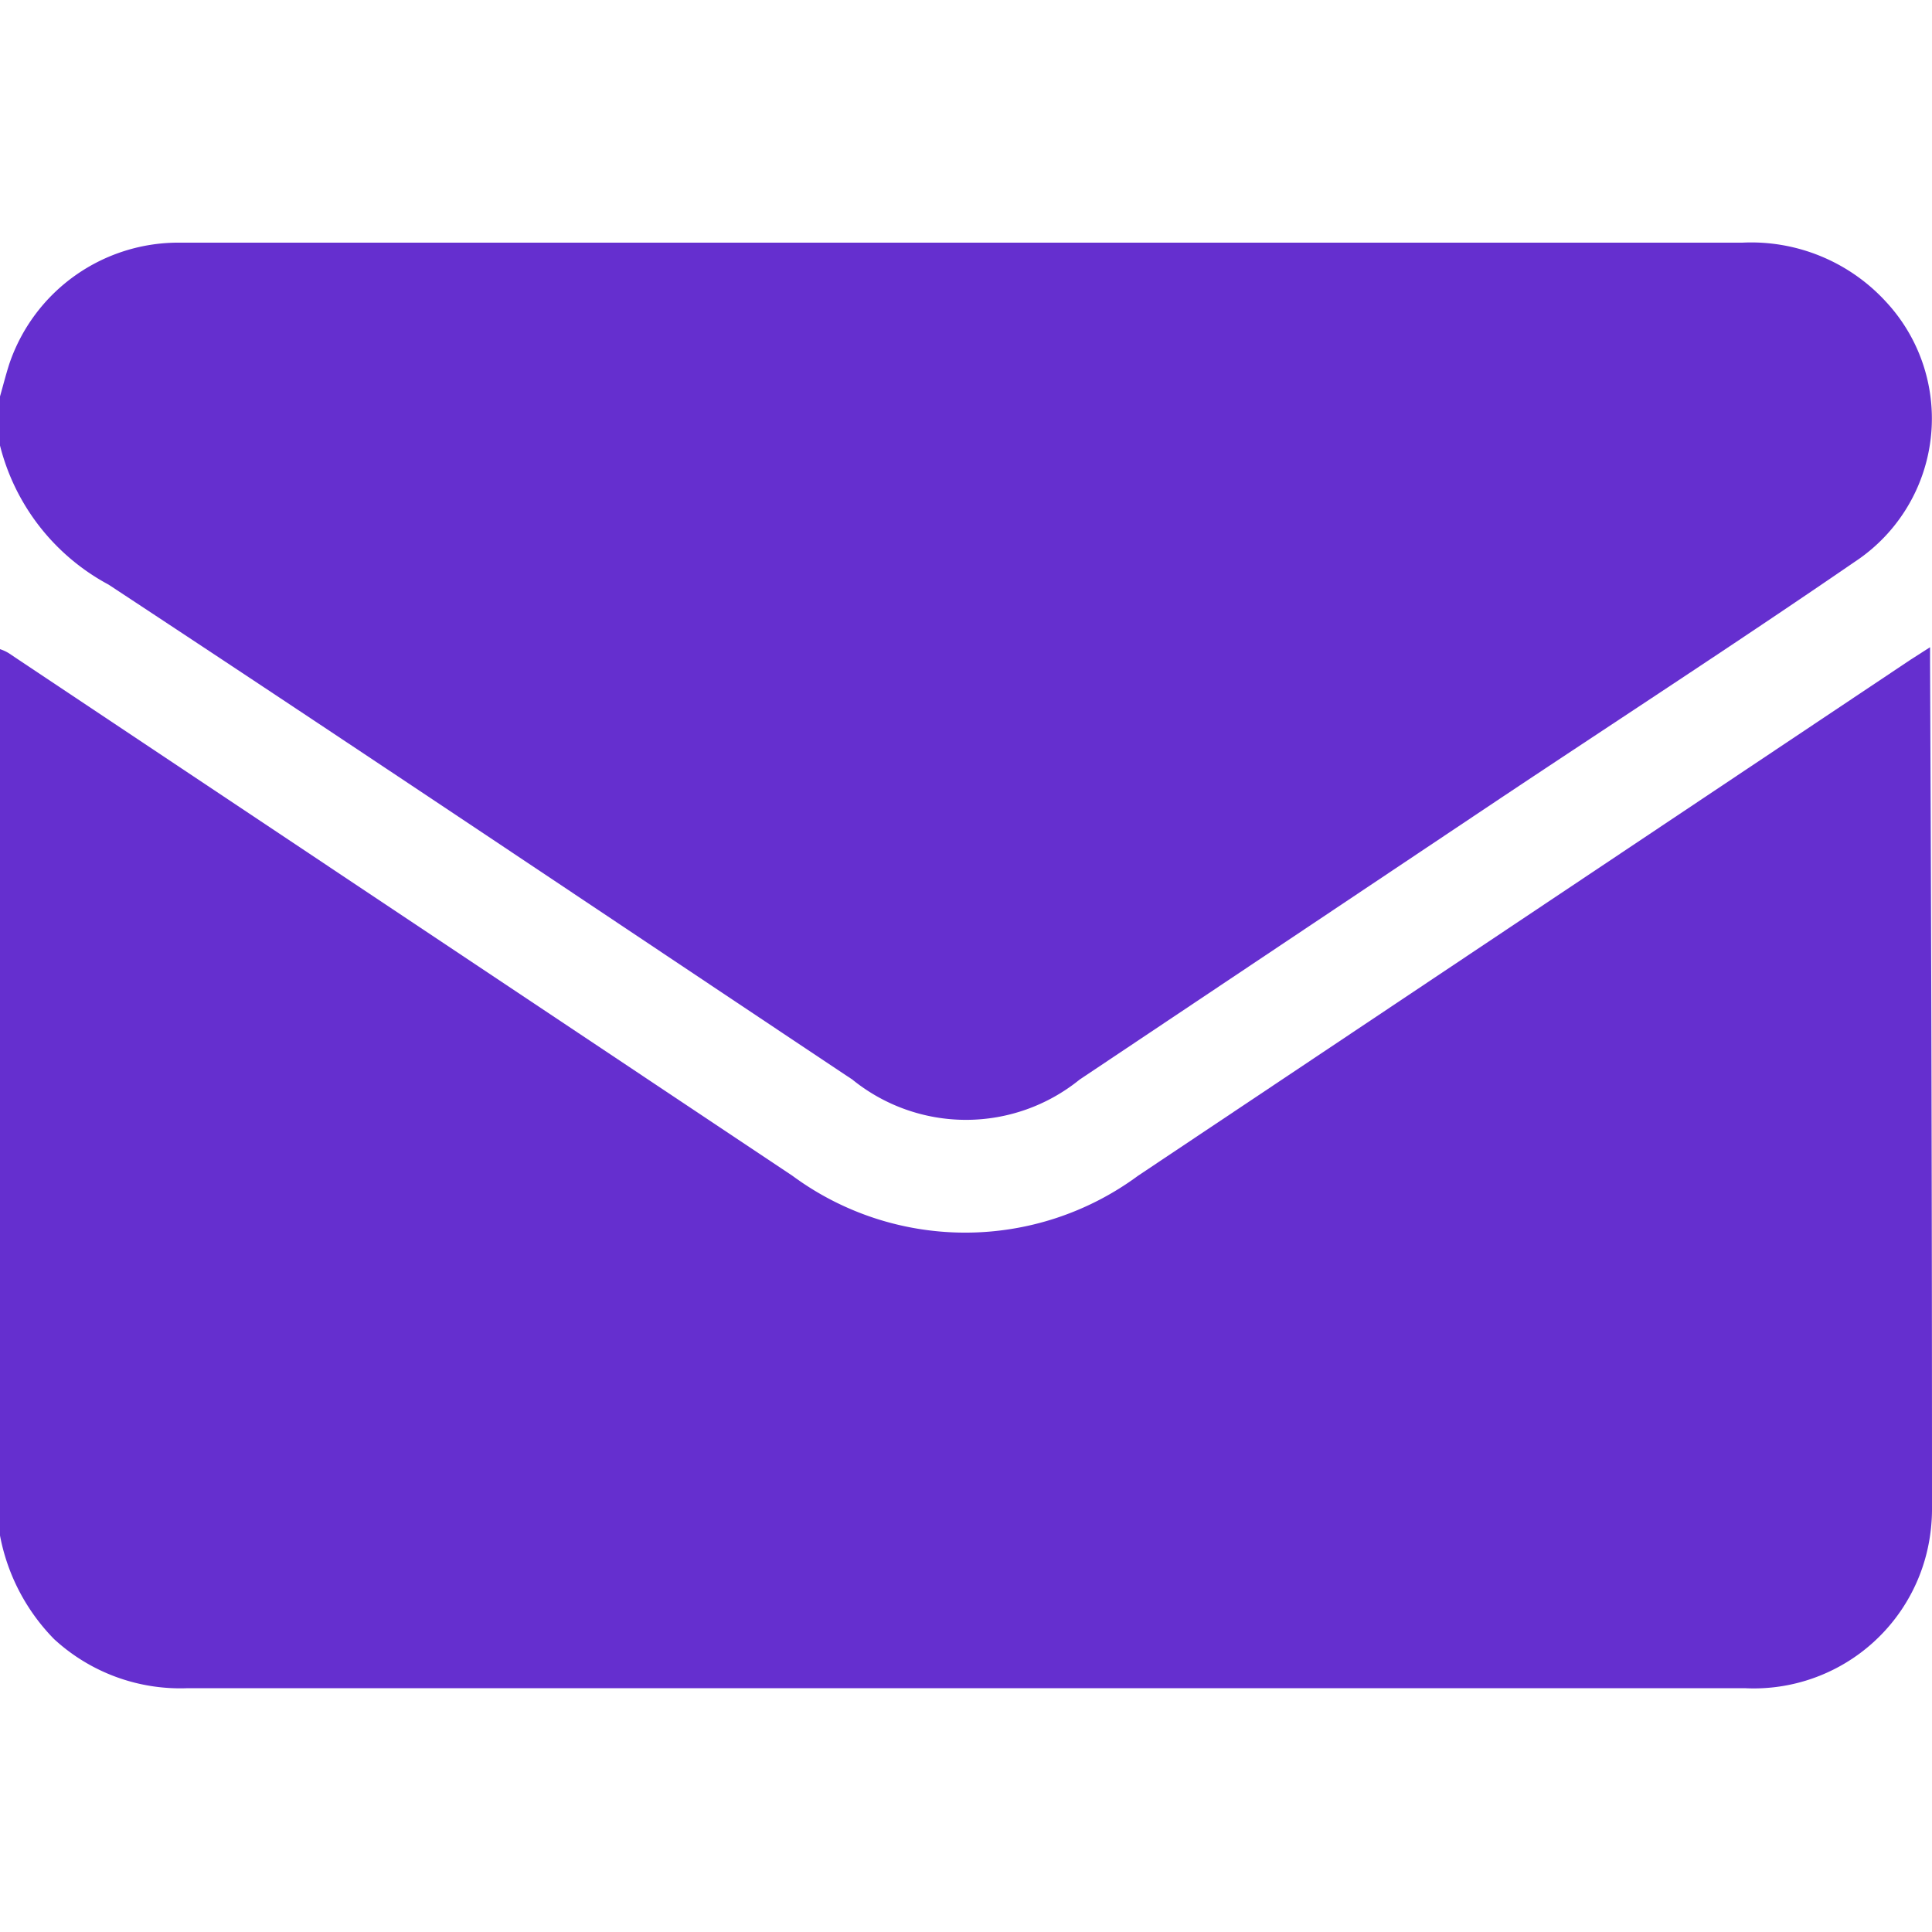
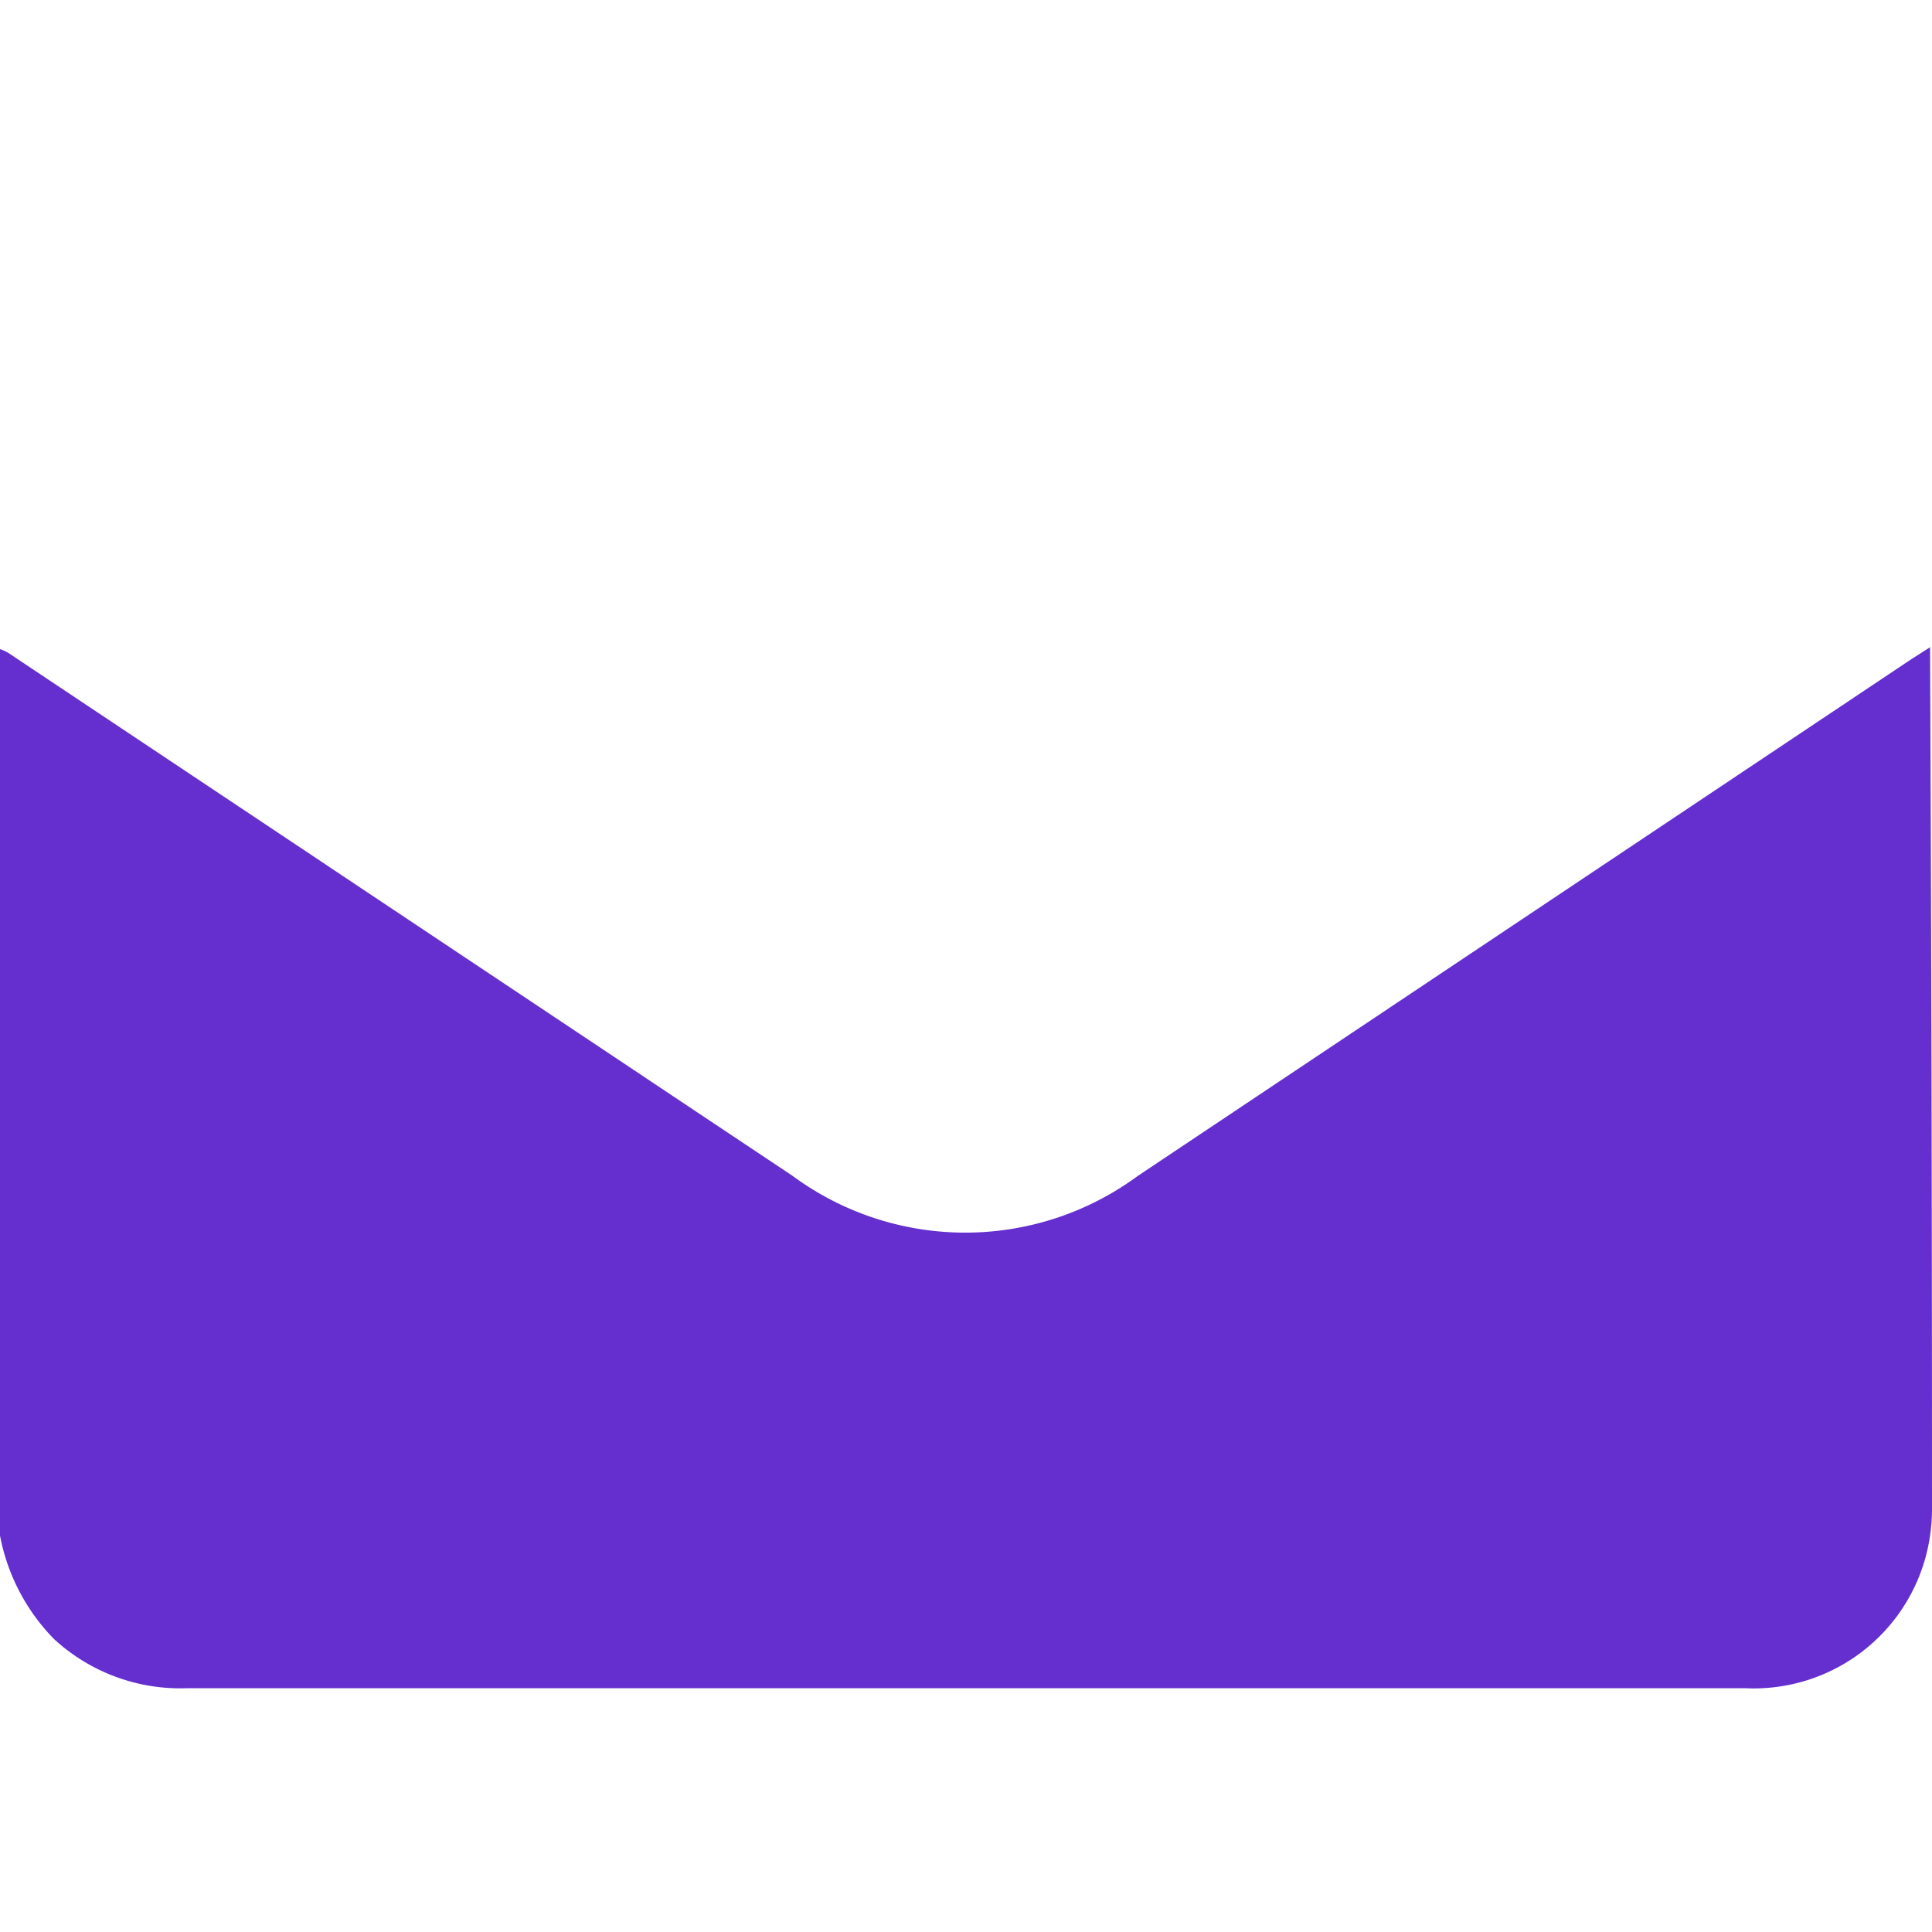
<svg xmlns="http://www.w3.org/2000/svg" id="Layer_1" data-name="Layer 1" viewBox="0 0 50 50">
  <defs>
    <style>.cls-1{fill:#652fcf;}</style>
  </defs>
-   <path class="cls-1" d="M0,39.74V16.8a1.07,1.07,0,0,1,.22.1L20.51,30.43a7.53,7.53,0,0,0,8.94,0l20-13.36.5-.32v.4Q50,28.11,50,39a4.81,4.81,0,0,1-.14,1.2,4.61,4.61,0,0,1-4.71,3.49H4.86A4.82,4.82,0,0,1,1.4,42.42,5.2,5.2,0,0,1,0,39.74Z" />
-   <path class="cls-1" d="M0,10.26c.08-.28.15-.56.24-.84A4.62,4.62,0,0,1,4.67,6.28c1,0,1.92,0,2.88,0H45.09A4.73,4.73,0,0,1,48.8,7.8,4.44,4.44,0,0,1,48,14.54c-3,2.06-6.11,4.08-9.17,6.12L27.94,27.94a4.67,4.67,0,0,1-5.88,0C15.65,23.67,9.25,19.37,2.81,15.13A5.65,5.65,0,0,1,0,11.53Z" />
+   <path class="cls-1" d="M0,39.74V16.8a1.07,1.07,0,0,1,.22.1L20.51,30.43a7.53,7.53,0,0,0,8.94,0l20-13.36.5-.32Q50,28.11,50,39a4.81,4.81,0,0,1-.14,1.2,4.61,4.61,0,0,1-4.71,3.49H4.86A4.82,4.82,0,0,1,1.4,42.42,5.2,5.2,0,0,1,0,39.74Z" />
</svg>